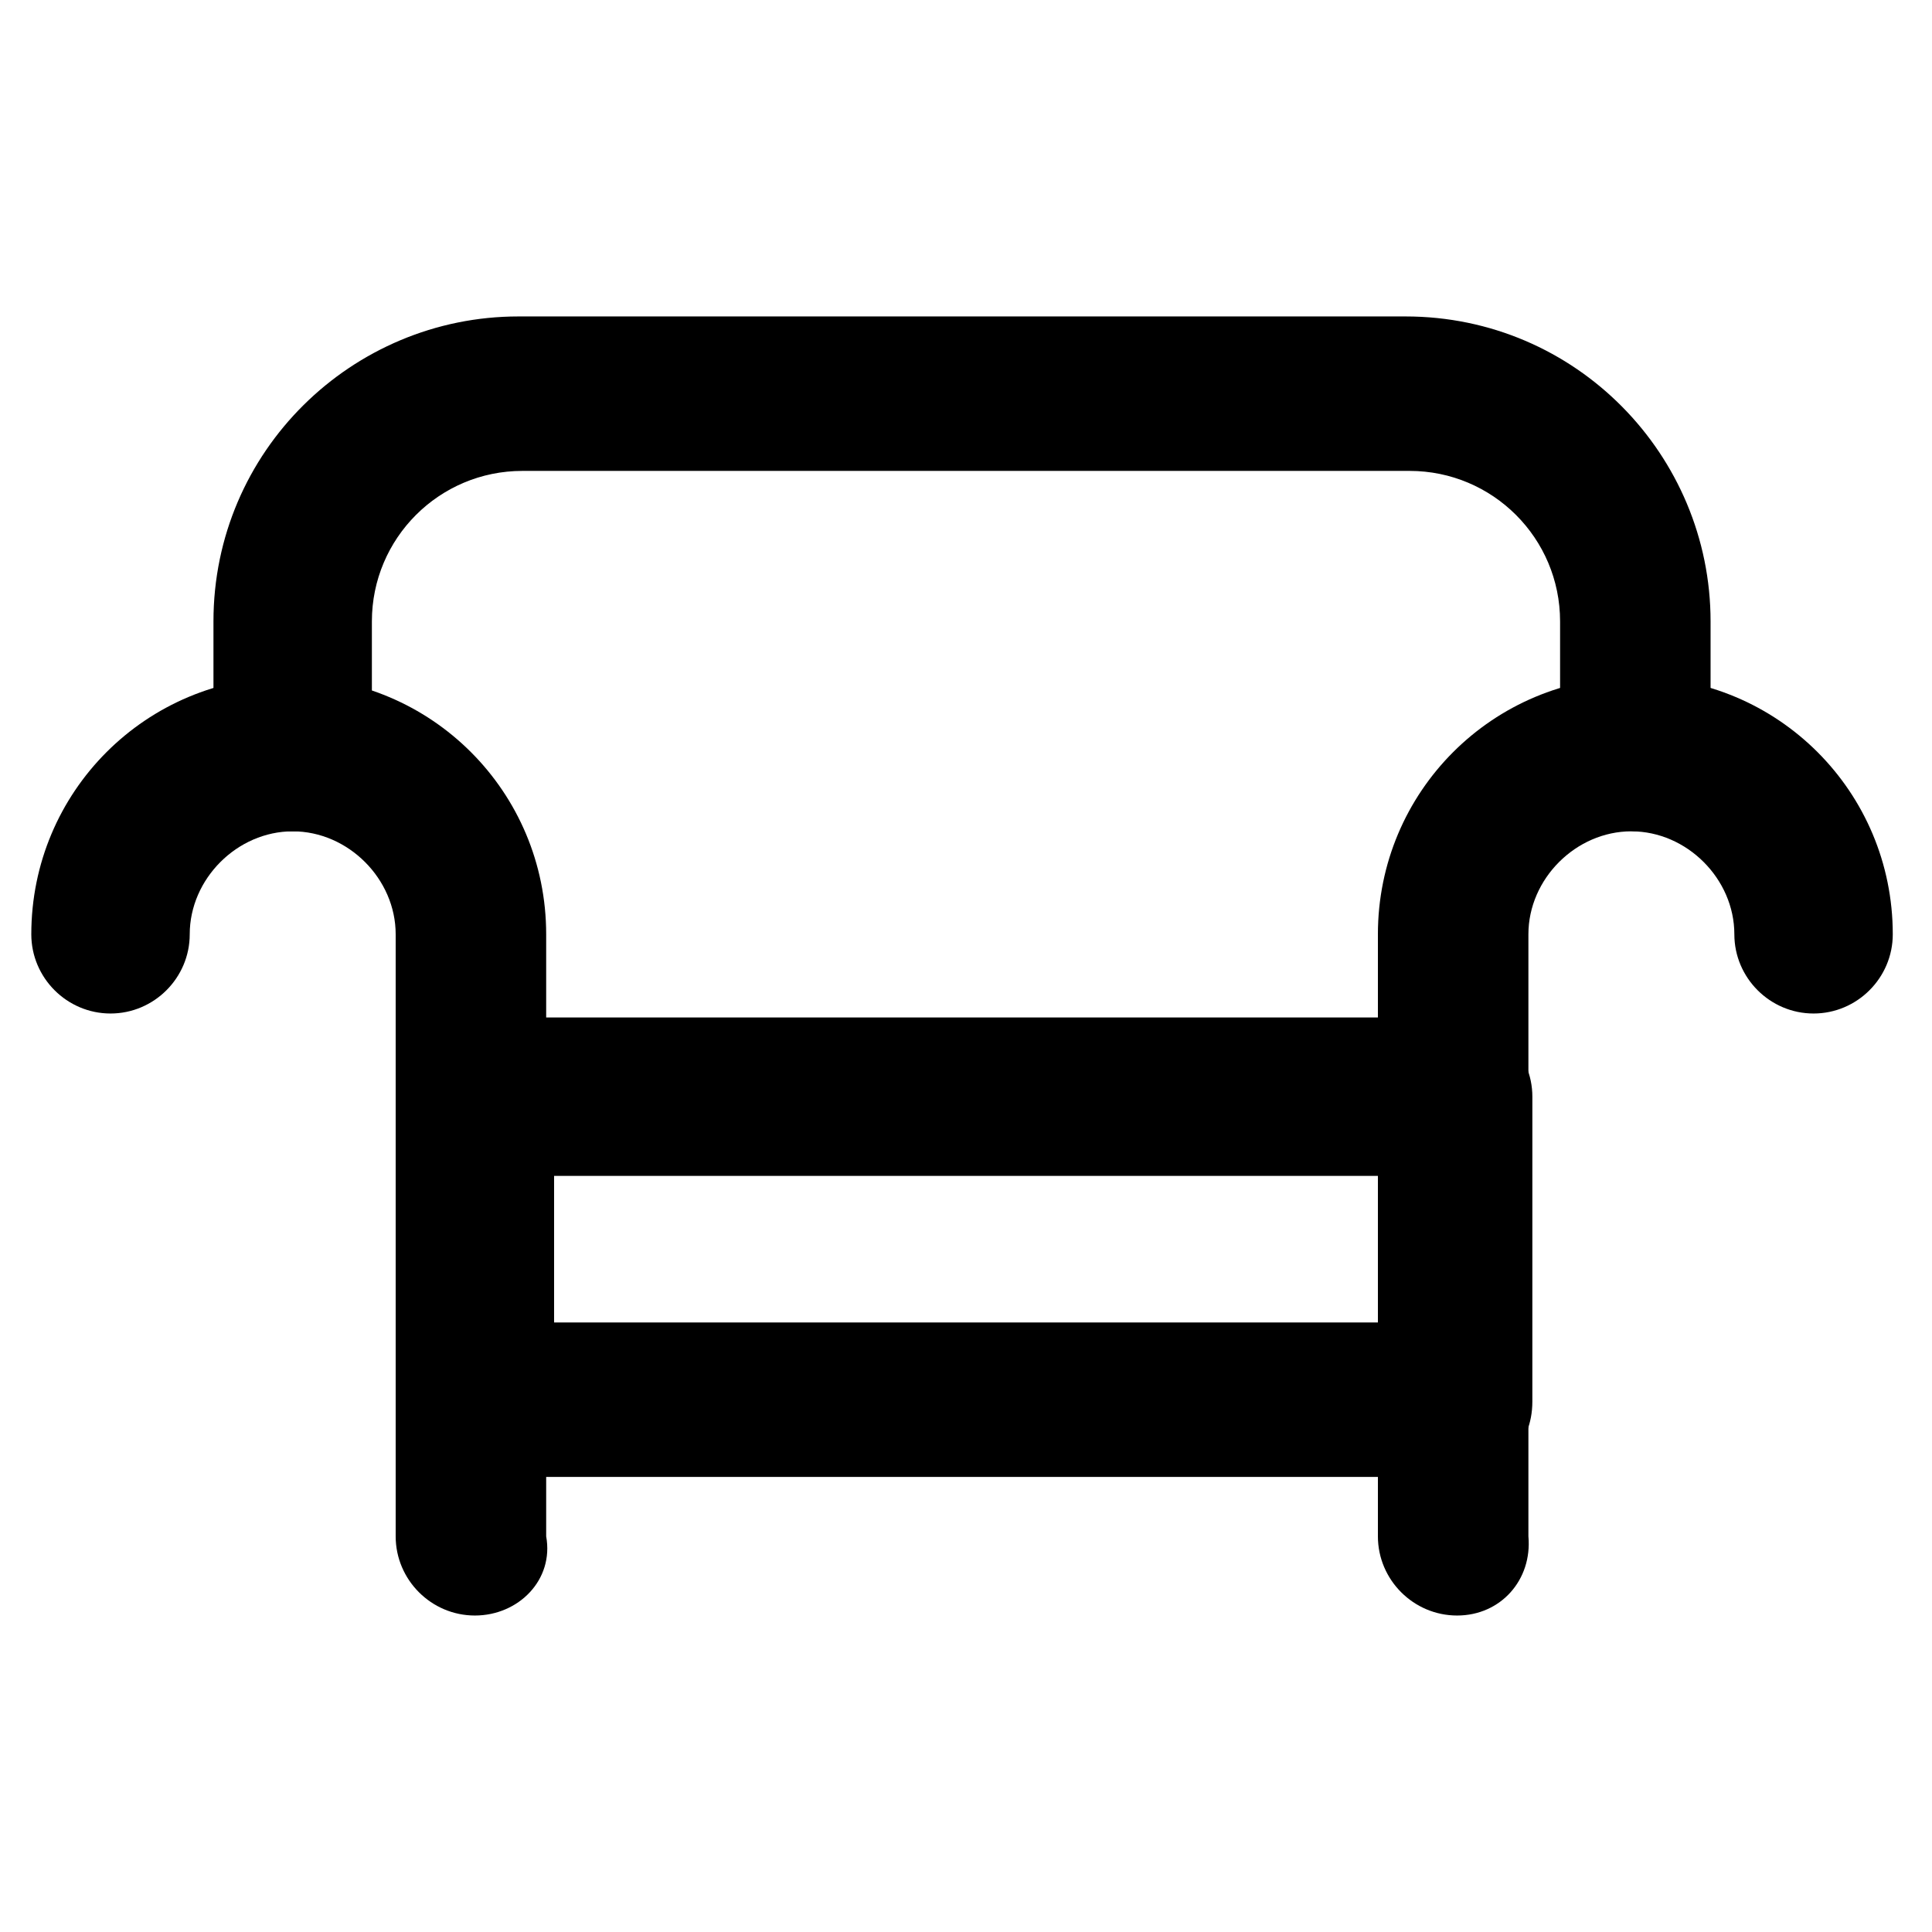
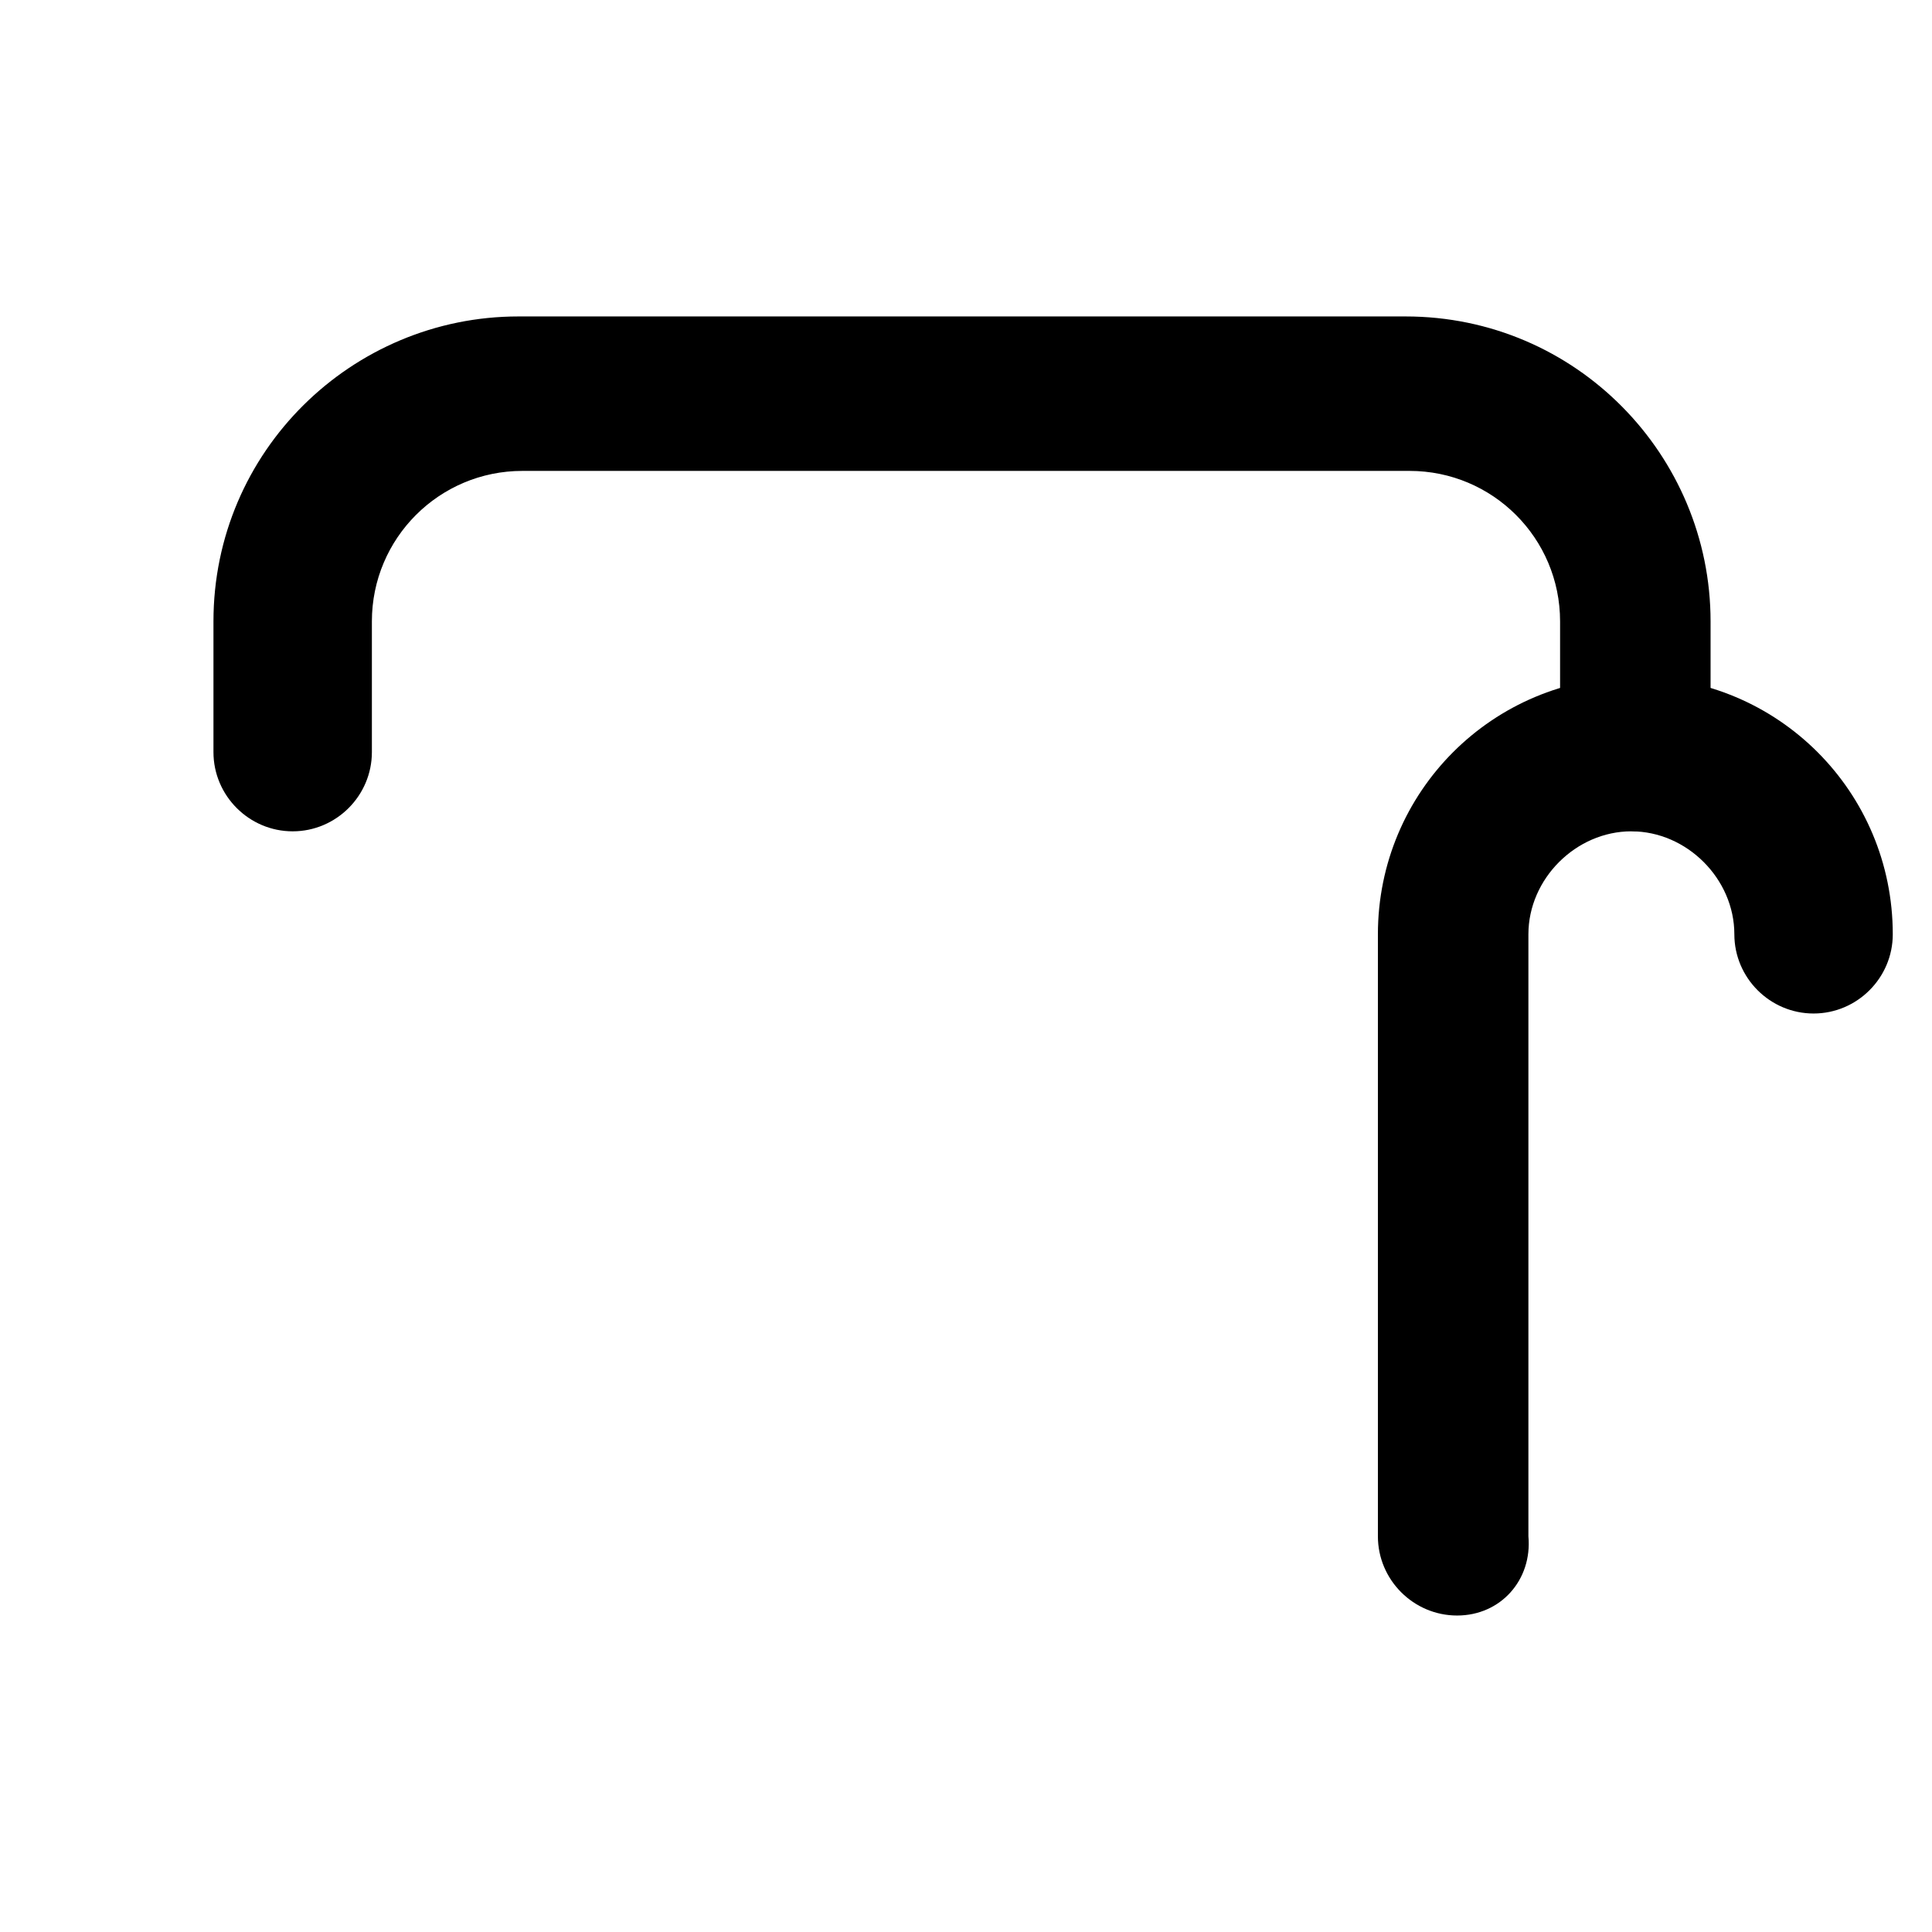
<svg xmlns="http://www.w3.org/2000/svg" fill="#000000" width="800px" height="800px" version="1.1" viewBox="144 144 512 512">
  <g>
    <path d="m530.15 572.13c-11.547 0-20.992-9.445-20.992-20.992v-159.54c0-37.785 30.438-68.223 68.223-68.223s68.223 30.438 68.223 68.223c0 11.547-9.445 20.992-20.992 20.992s-20.992-9.445-20.992-20.992c0-14.695-12.594-27.289-27.289-27.289s-27.289 12.594-27.289 27.289v159.54c1.051 11.547-7.344 20.992-18.891 20.992z" />
-     <path d="m269.85 572.13c-11.547 0-20.992-9.445-20.992-20.992v-159.54c0-14.695-12.594-27.289-27.289-27.289-14.695 0-27.289 12.594-27.289 27.289 0 11.547-9.445 20.992-20.992 20.992s-20.992-9.445-20.992-20.992c0-37.785 30.438-68.223 68.223-68.223s68.223 30.438 68.223 68.223v159.54c2.102 11.547-7.344 20.992-18.891 20.992z" />
-     <path d="m530.15 535.4h-260.3c-11.547 0-20.992-9.445-20.992-20.992v-79.77c0-11.547 9.445-20.992 20.992-20.992h259.25c11.547 0 20.992 9.445 20.992 20.992l-0.004 80.816c0 11.547-8.395 19.945-19.941 19.945zm-239.31-40.938h218.32v-38.836l-218.32 0.004z" />
    <path d="m578.43 364.31c-11.547 0-20.992-9.445-20.992-20.992v-34.637c0-22.043-17.844-39.887-39.887-39.887h-235.11c-22.043 0-39.887 17.844-39.887 39.887v34.637c0 11.547-9.445 20.992-20.992 20.992s-20.992-9.445-20.992-20.992v-34.637c0-45.133 36.734-80.82 80.82-80.82h235.11c45.133 0 80.82 36.734 80.82 80.82v34.637c1.055 11.547-8.395 20.992-18.891 20.992z" />
  </g>
</svg>